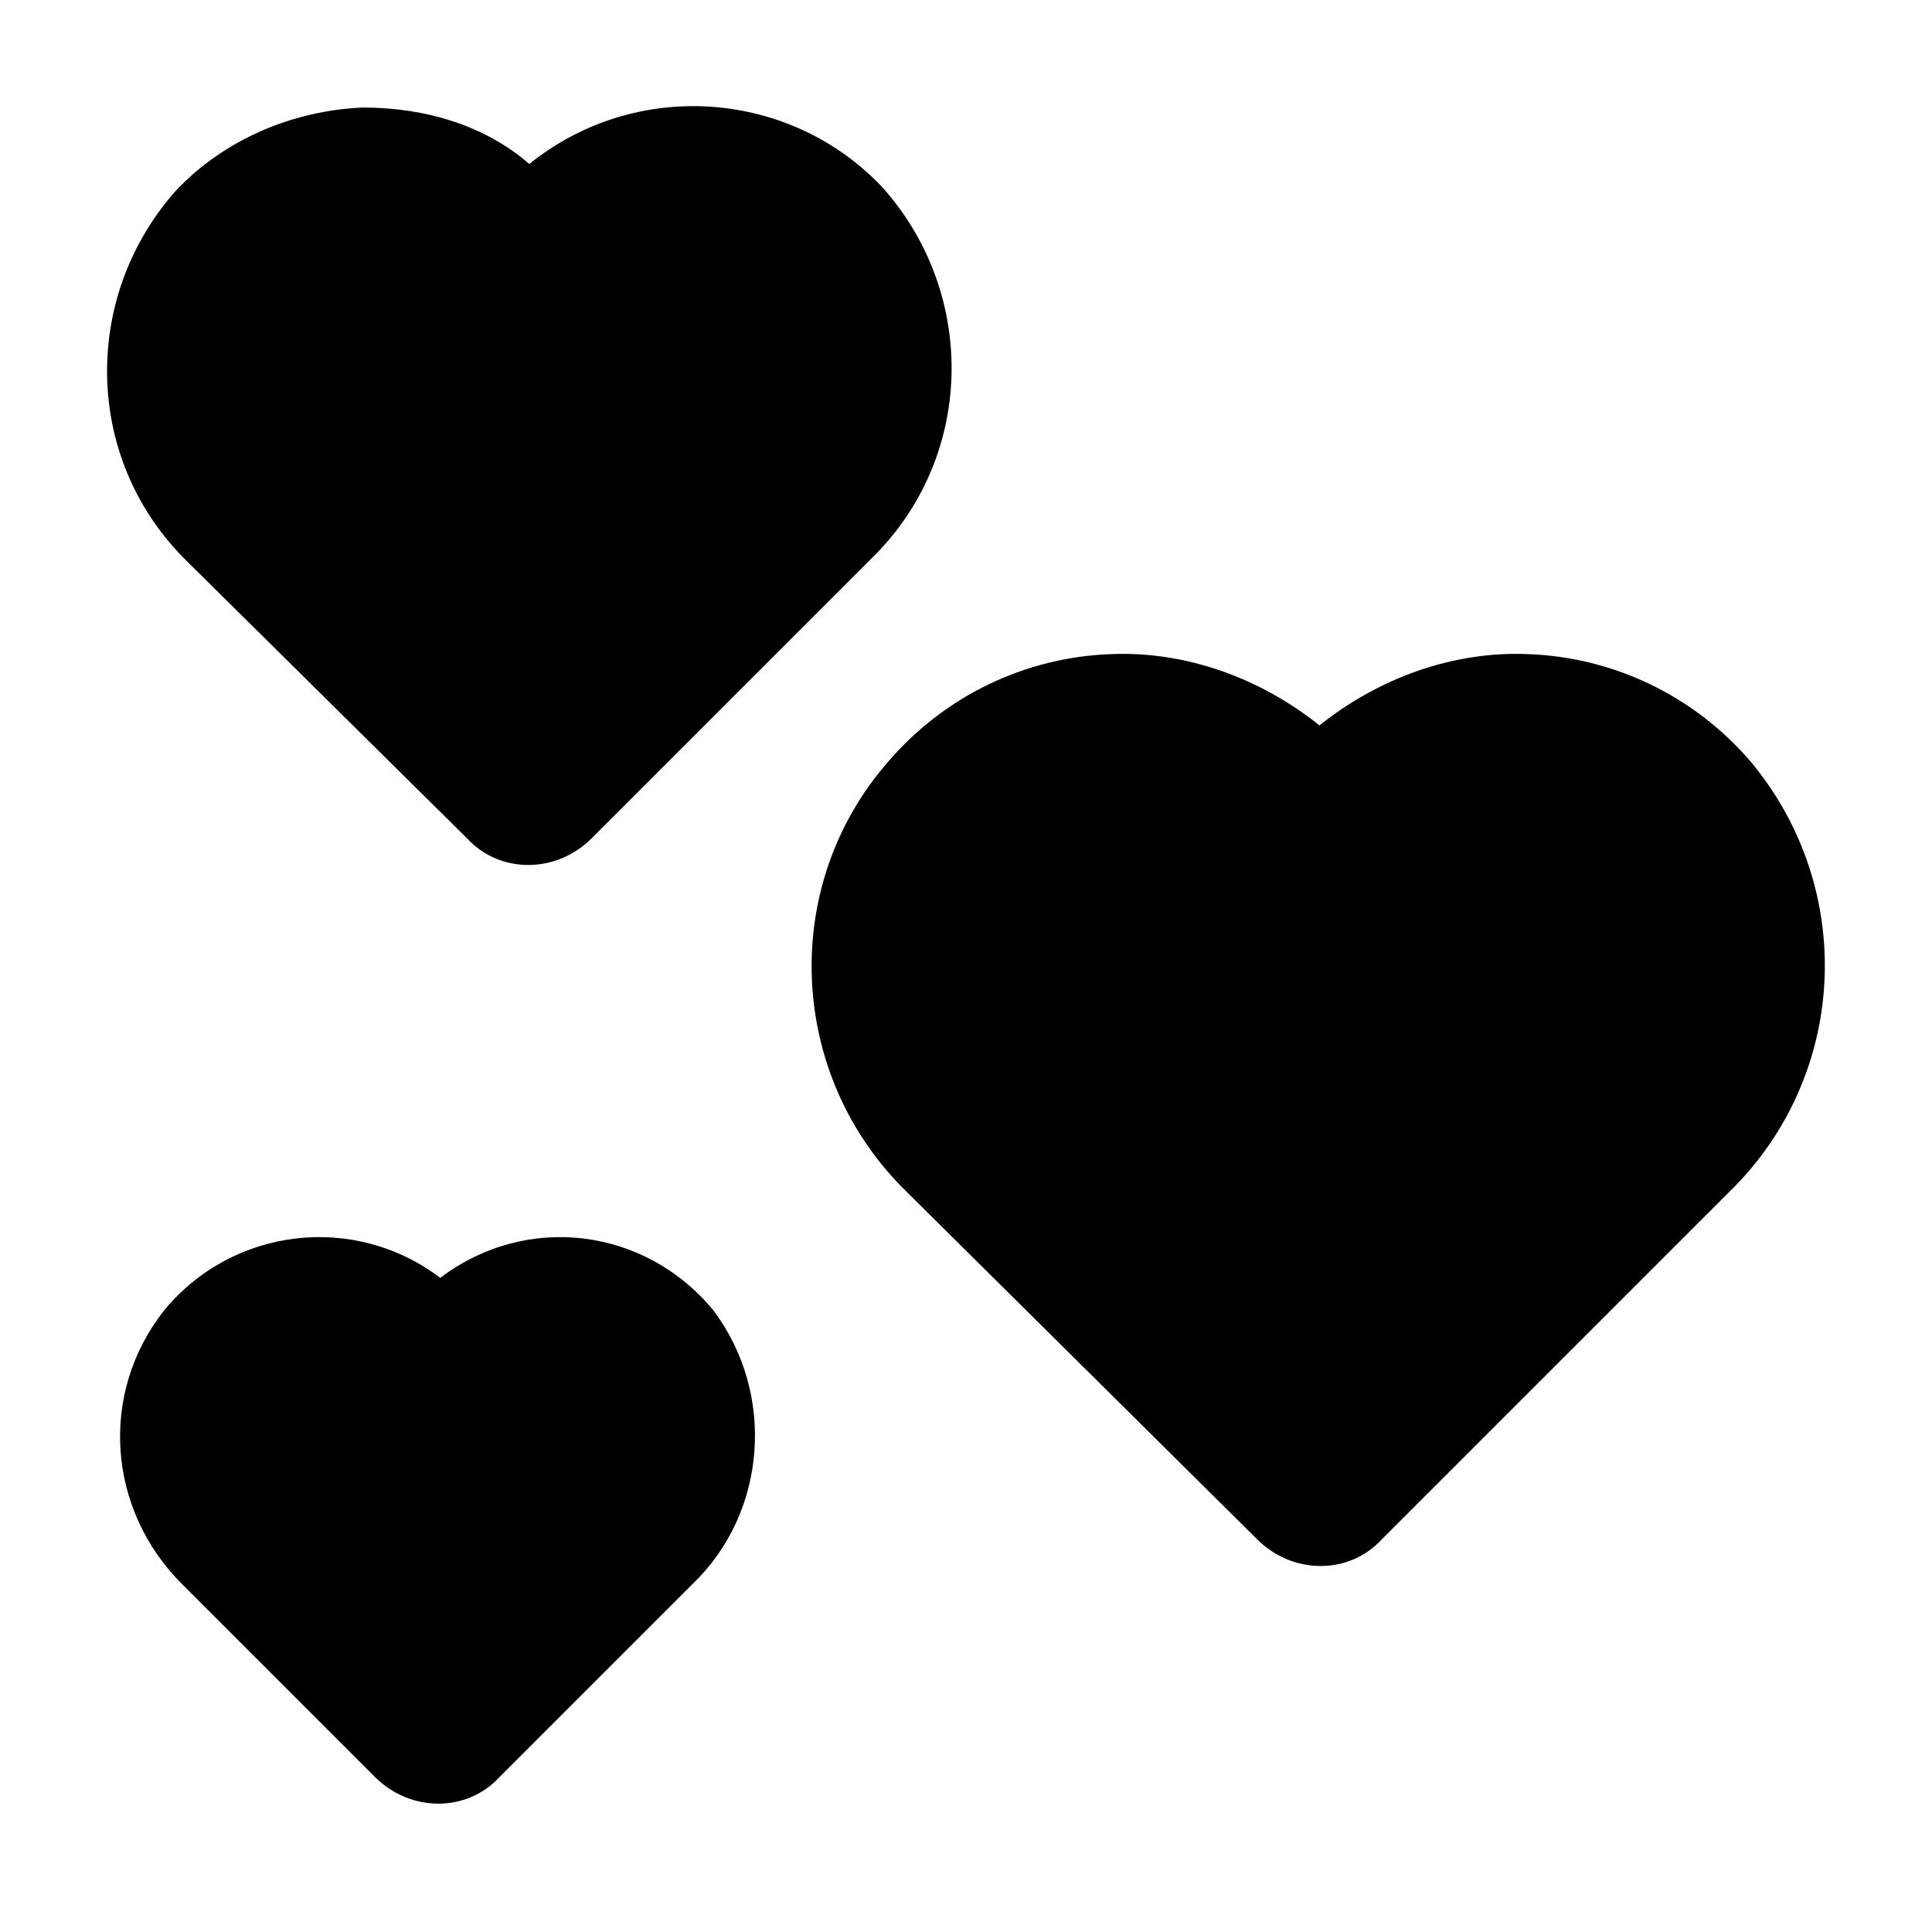
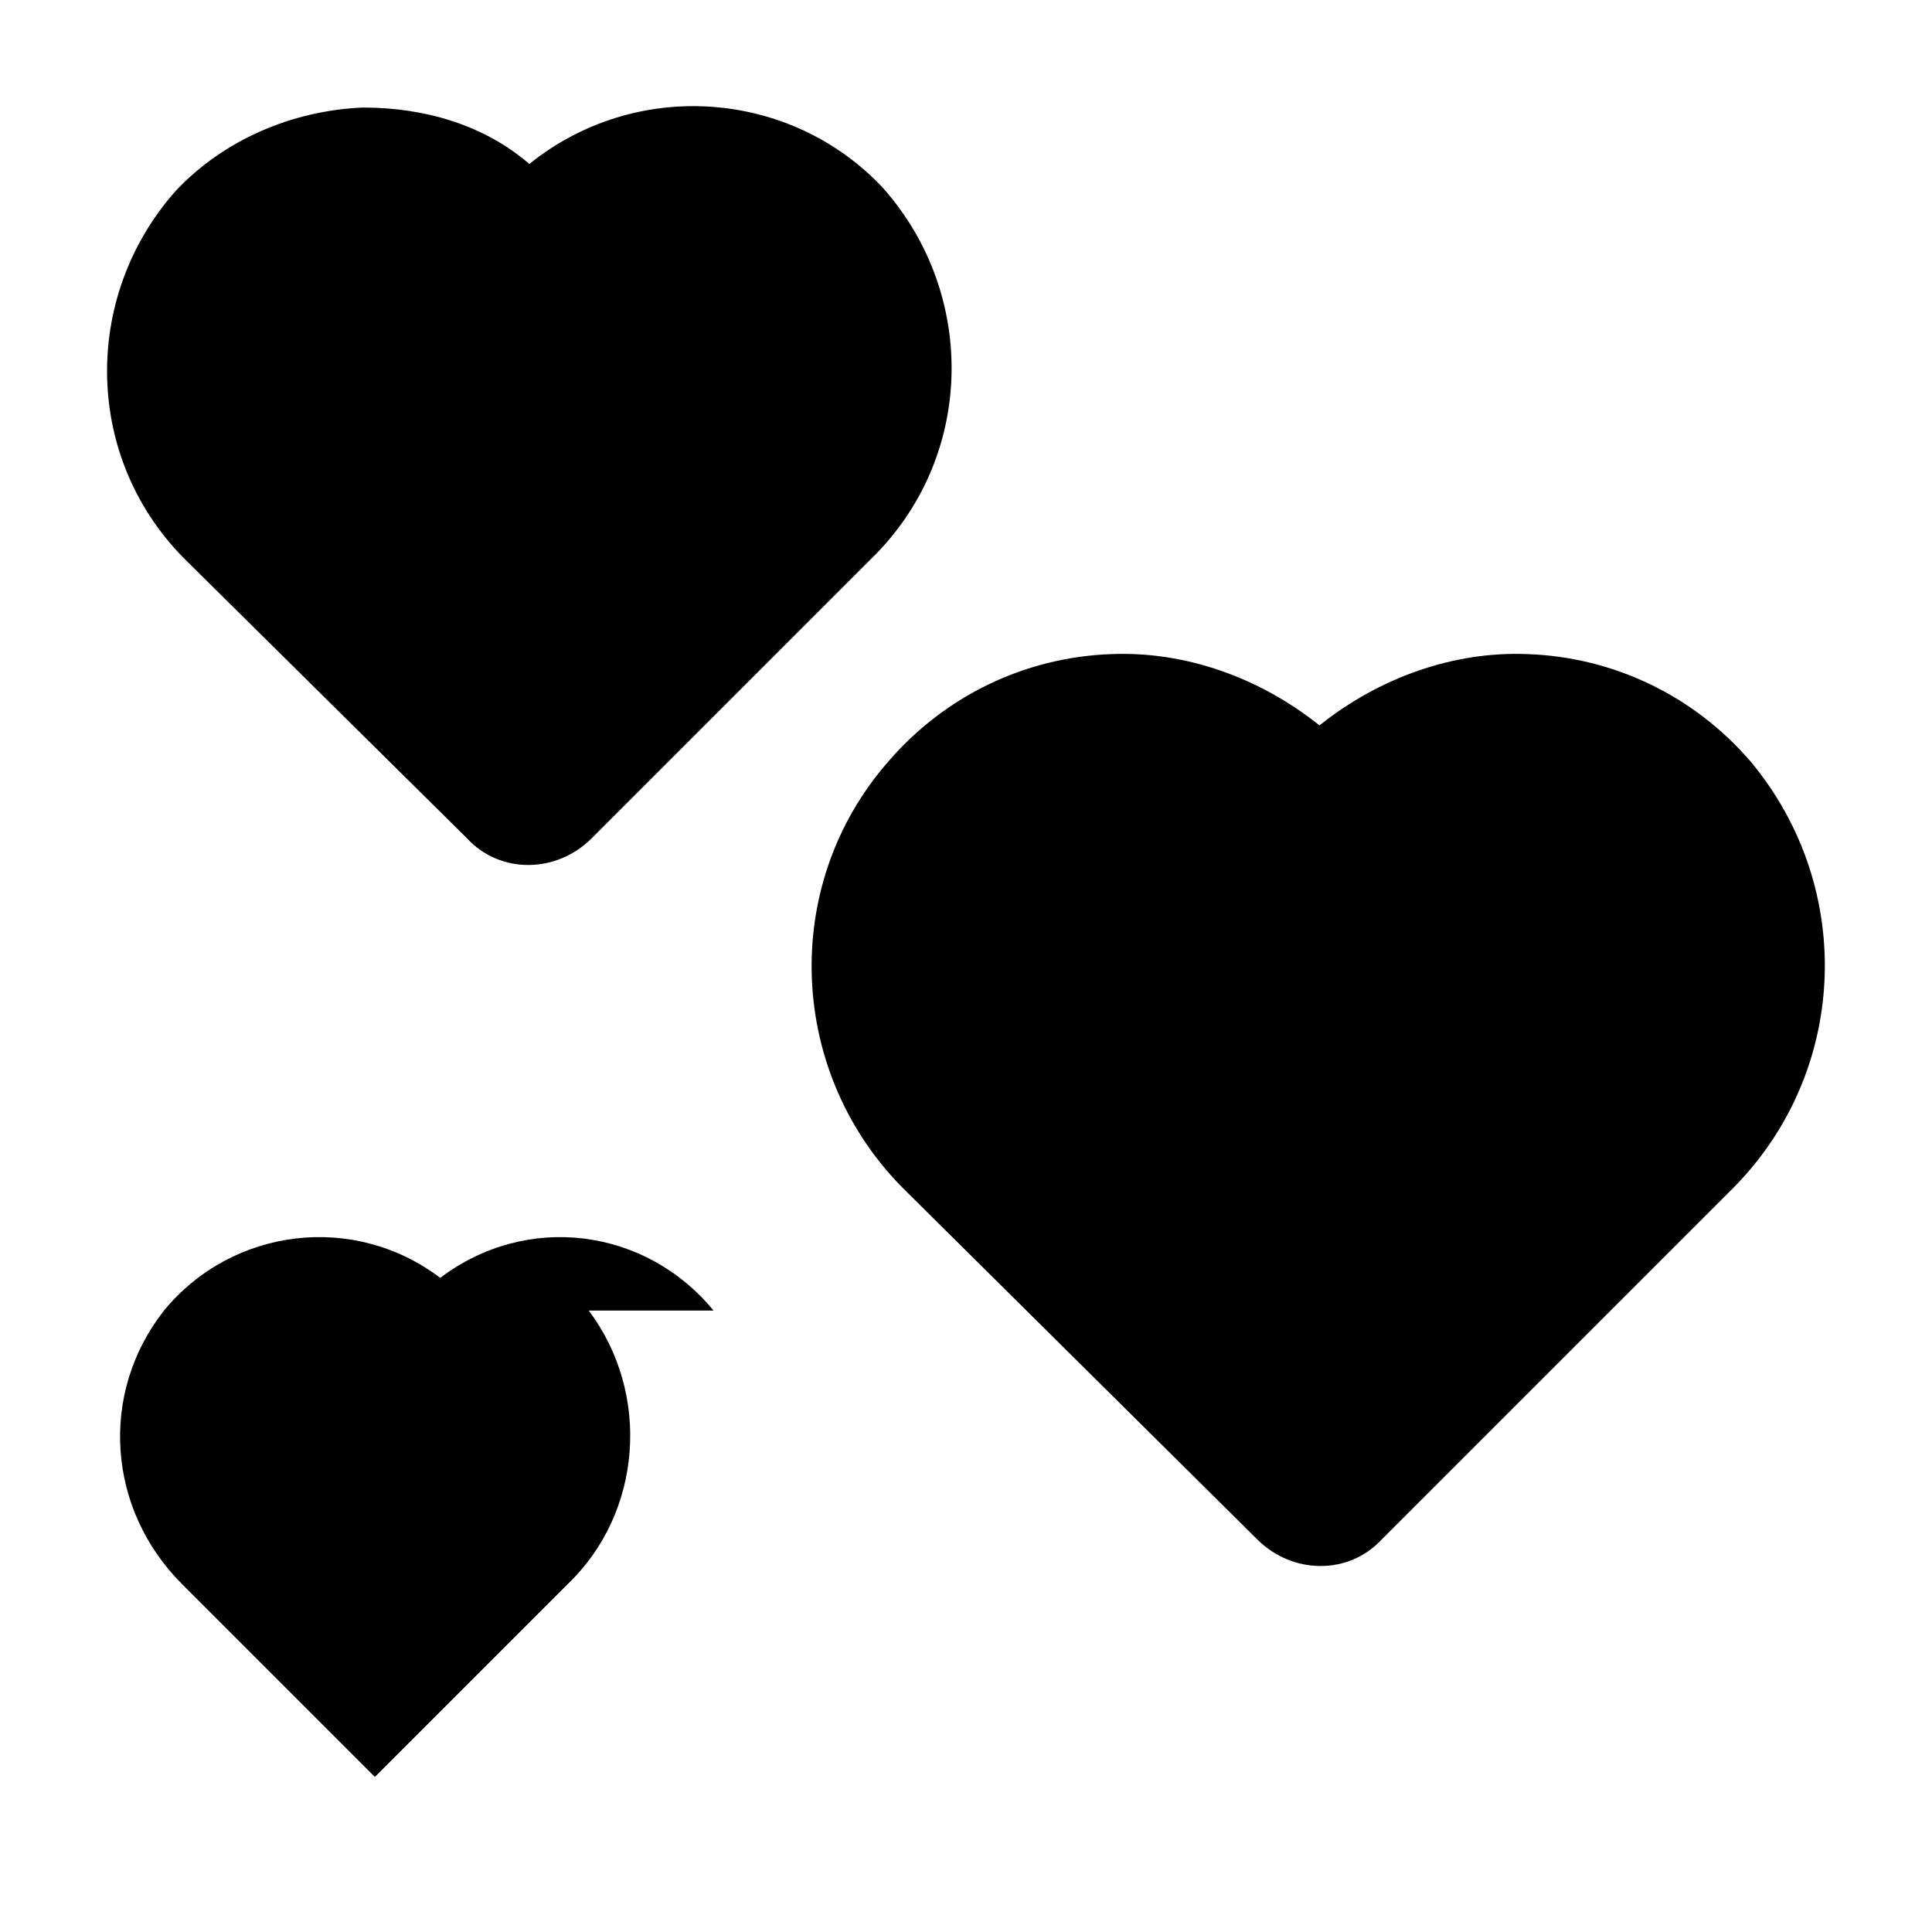
<svg xmlns="http://www.w3.org/2000/svg" fill="#000000" width="800px" height="800px" version="1.1" viewBox="144 144 512 512">
-   <path d="m193.75 292.94c-27.551-26.762-28.336-70.059-3.148-98.398 12.598-13.383 30.703-21.254 49.594-22.043 16.531 0 32.273 4.723 44.082 14.957 28.34-22.828 69.273-19.68 93.676 6.297 25.191 28.34 24.402 71.637-3.148 98.398l-73.996 73.996c-9.445 9.445-24.402 9.445-33.062 0zm414.07 52.742c-14.957-17.32-36.211-27.551-59.039-28.34-19.68-0.789-39.359 6.297-55.105 18.895-15.742-12.594-35.426-19.68-55.105-18.895-22.828 0.789-44.082 11.02-59.039 28.34-29.125 33.062-26.766 83.445 4.723 114.14l92.891 92.102c9.445 9.445 24.402 9.445 33.062 0l92.102-92.102c31.488-30.699 33.852-80.293 5.512-114.14zm-274.73 145.63c-18.105-22.043-49.594-25.977-72.422-8.66-22.828-17.32-55.105-13.383-73.211 8.66-17.32 22.043-14.957 52.742 4.723 72.422l51.168 51.168c9.445 9.445 24.402 9.445 33.062 0l51.168-51.168c19.684-18.891 22.043-50.379 5.512-72.422z" />
+   <path d="m193.75 292.94c-27.551-26.762-28.336-70.059-3.148-98.398 12.598-13.383 30.703-21.254 49.594-22.043 16.531 0 32.273 4.723 44.082 14.957 28.34-22.828 69.273-19.68 93.676 6.297 25.191 28.34 24.402 71.637-3.148 98.398l-73.996 73.996c-9.445 9.445-24.402 9.445-33.062 0zm414.07 52.742c-14.957-17.32-36.211-27.551-59.039-28.34-19.68-0.789-39.359 6.297-55.105 18.895-15.742-12.594-35.426-19.68-55.105-18.895-22.828 0.789-44.082 11.02-59.039 28.34-29.125 33.062-26.766 83.445 4.723 114.14l92.891 92.102c9.445 9.445 24.402 9.445 33.062 0l92.102-92.102c31.488-30.699 33.852-80.293 5.512-114.14zm-274.73 145.63c-18.105-22.043-49.594-25.977-72.422-8.66-22.828-17.32-55.105-13.383-73.211 8.66-17.32 22.043-14.957 52.742 4.723 72.422l51.168 51.168l51.168-51.168c19.684-18.891 22.043-50.379 5.512-72.422z" />
</svg>